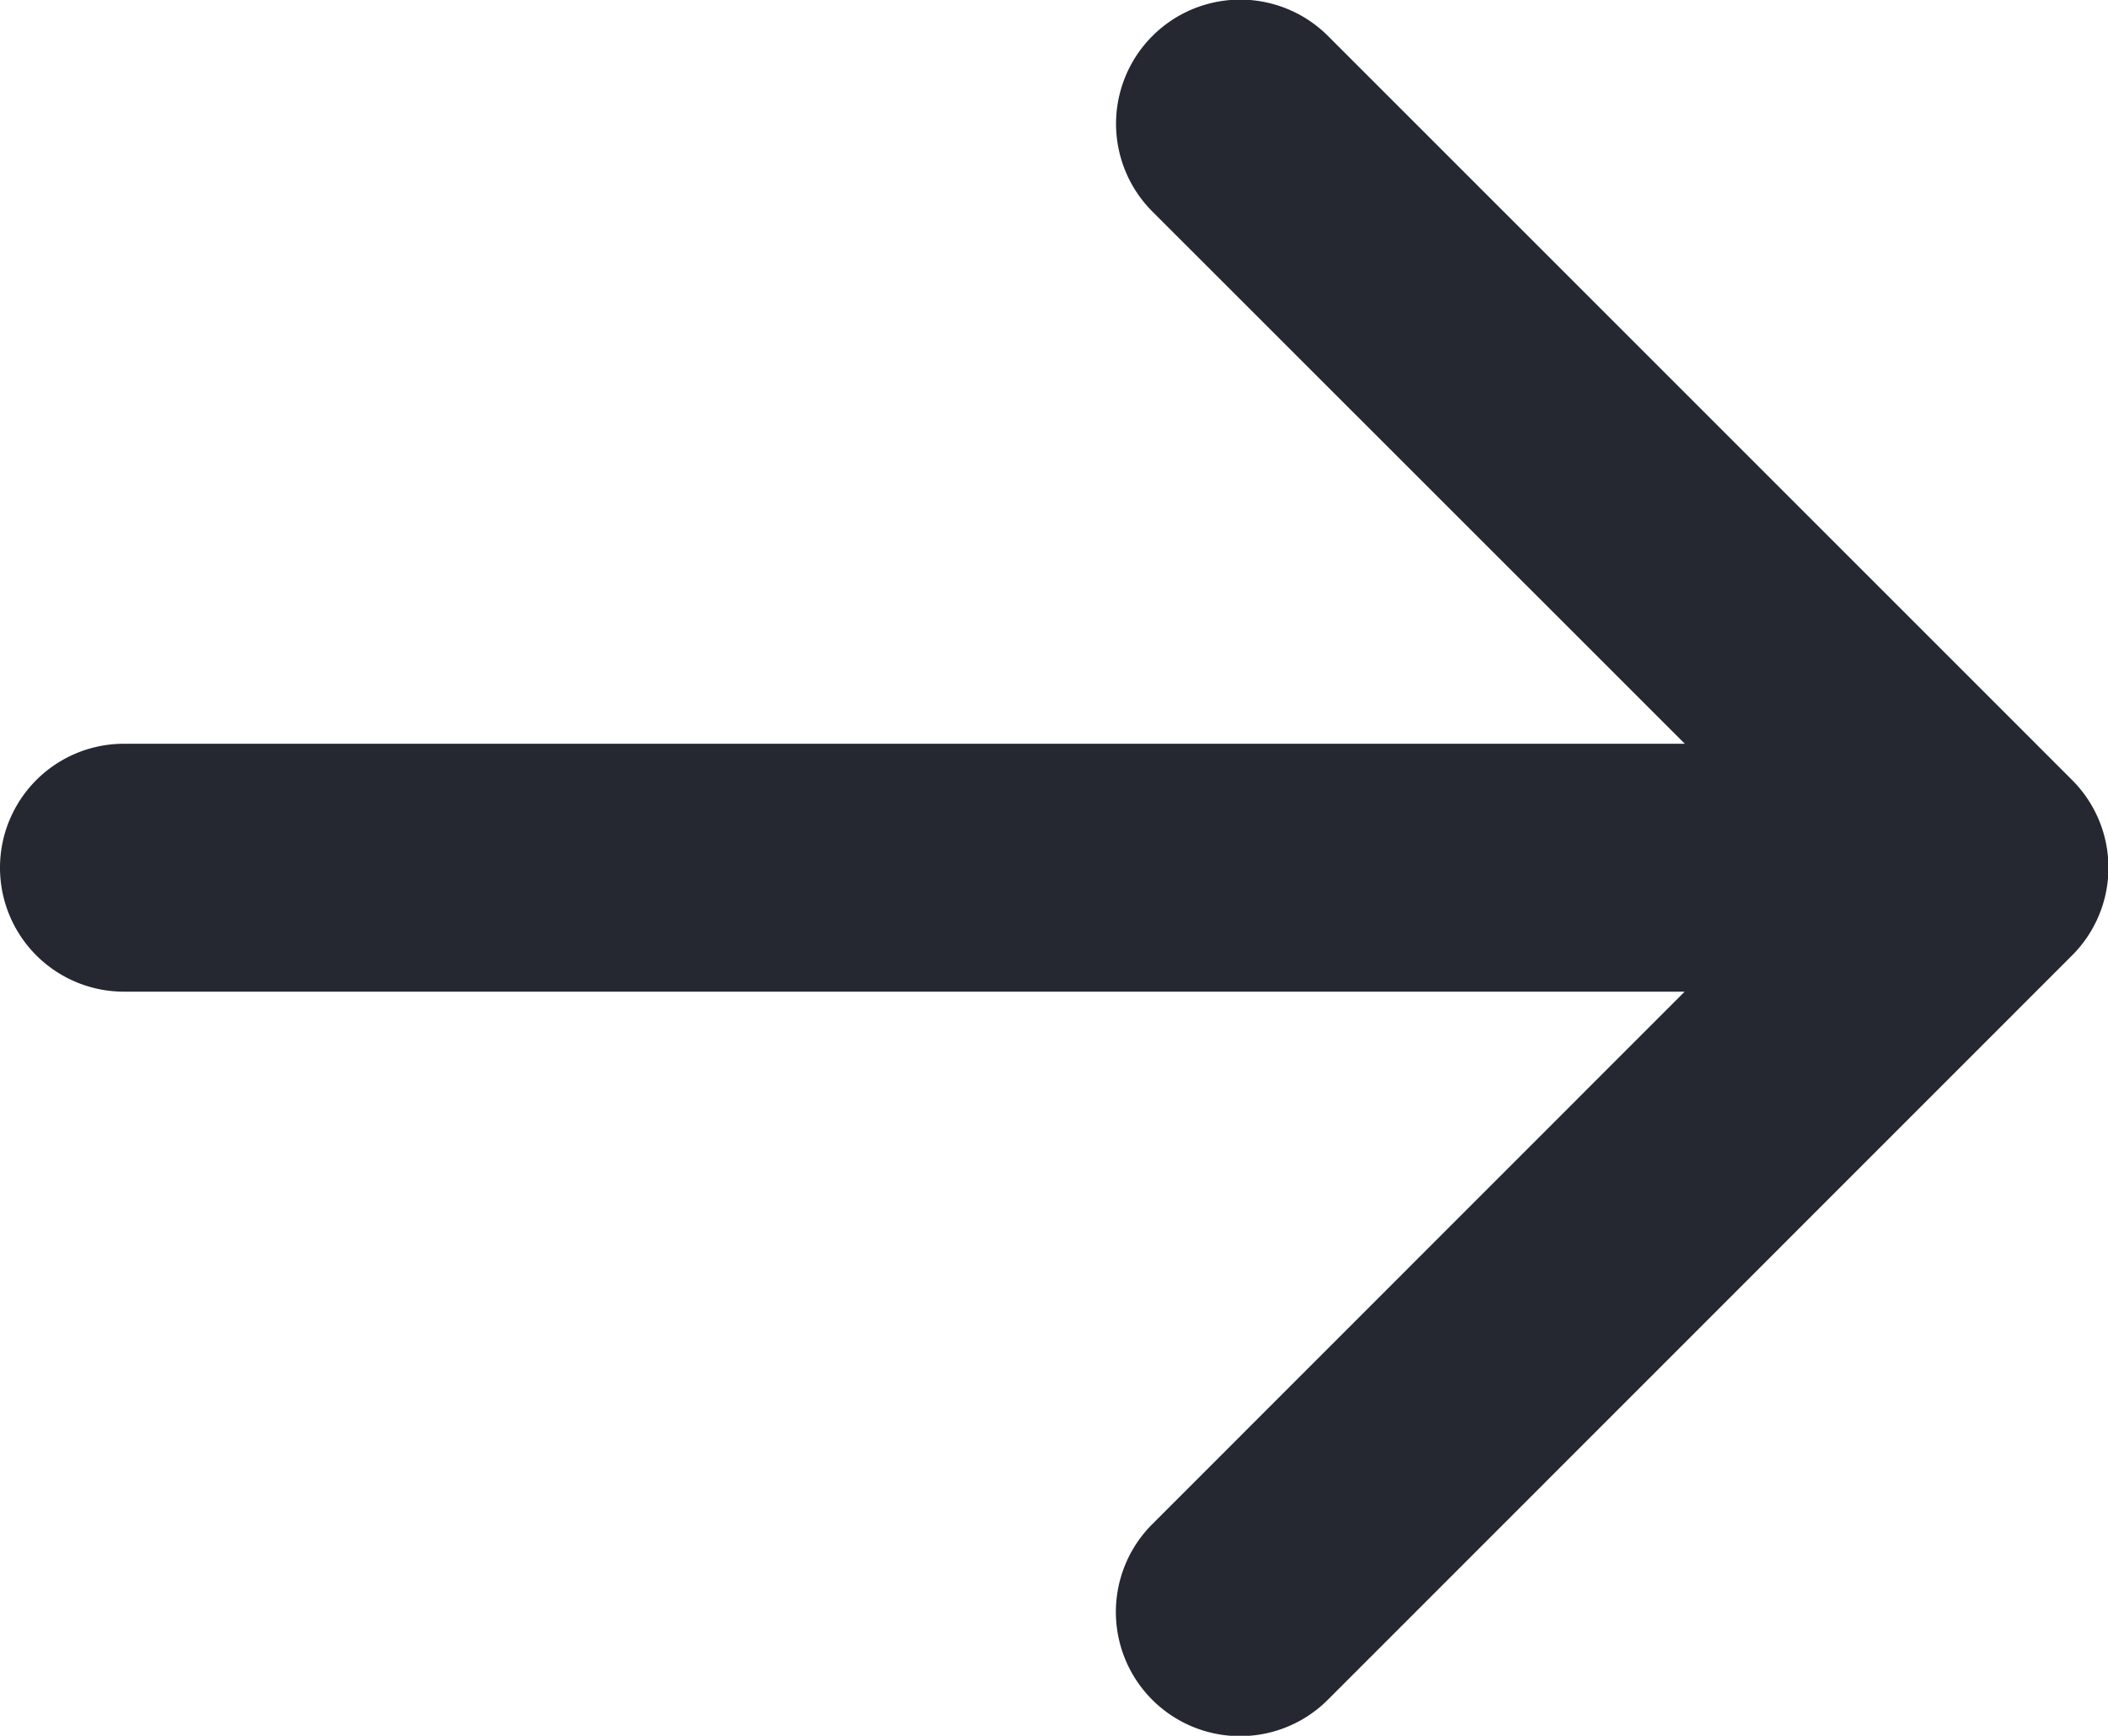
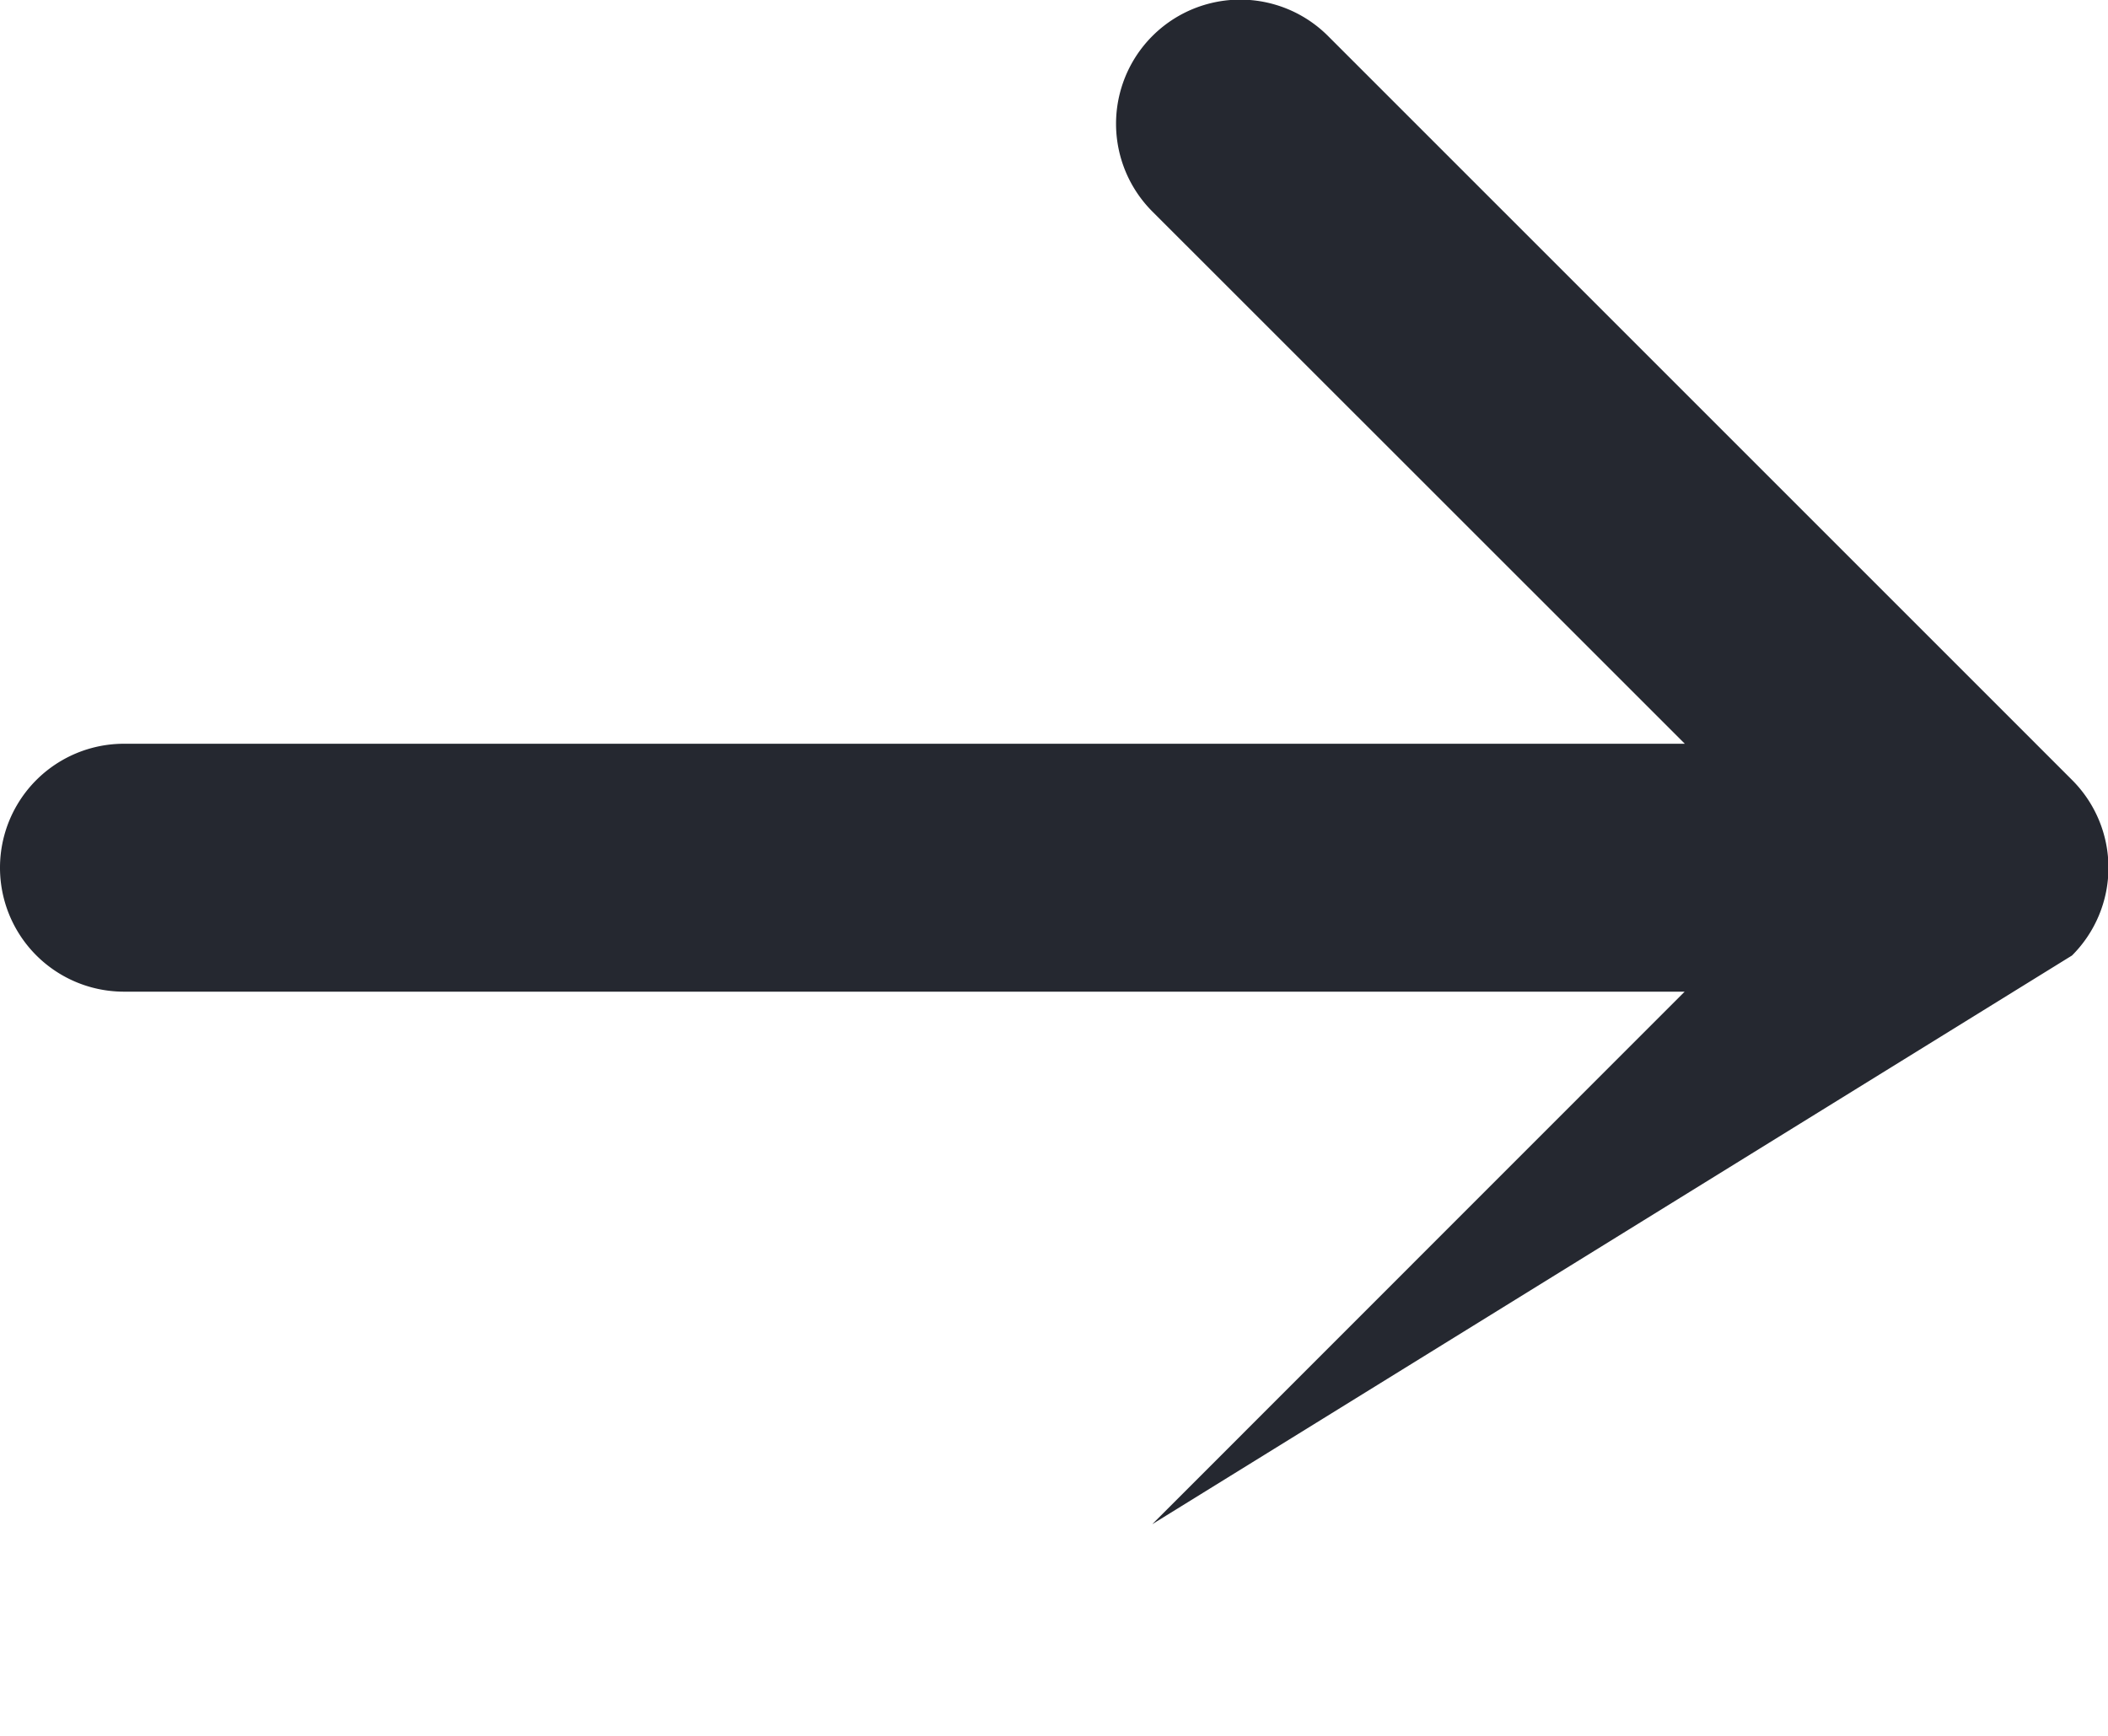
<svg xmlns="http://www.w3.org/2000/svg" width="12.005" height="9.886" viewBox="0 0 12.005 9.886">
  <defs>
    <style>.a{fill:#252830;}</style>
  </defs>
  <g transform="translate(-1 14.886) rotate(-90)">
-     <path class="a" d="M9.444,12.8a.706.706,0,0,0,1,0l4.237-4.237a.706.706,0,1,0-1-1l-3.031,3.032V1.706a.706.706,0,1,0-1.412,0v8.888L6.205,7.562a.706.706,0,1,0-1,1Z" />
+     <path class="a" d="M9.444,12.8a.706.706,0,0,0,1,0l4.237-4.237a.706.706,0,1,0-1-1l-3.031,3.032V1.706a.706.706,0,1,0-1.412,0v8.888L6.205,7.562Z" />
  </g>
</svg>